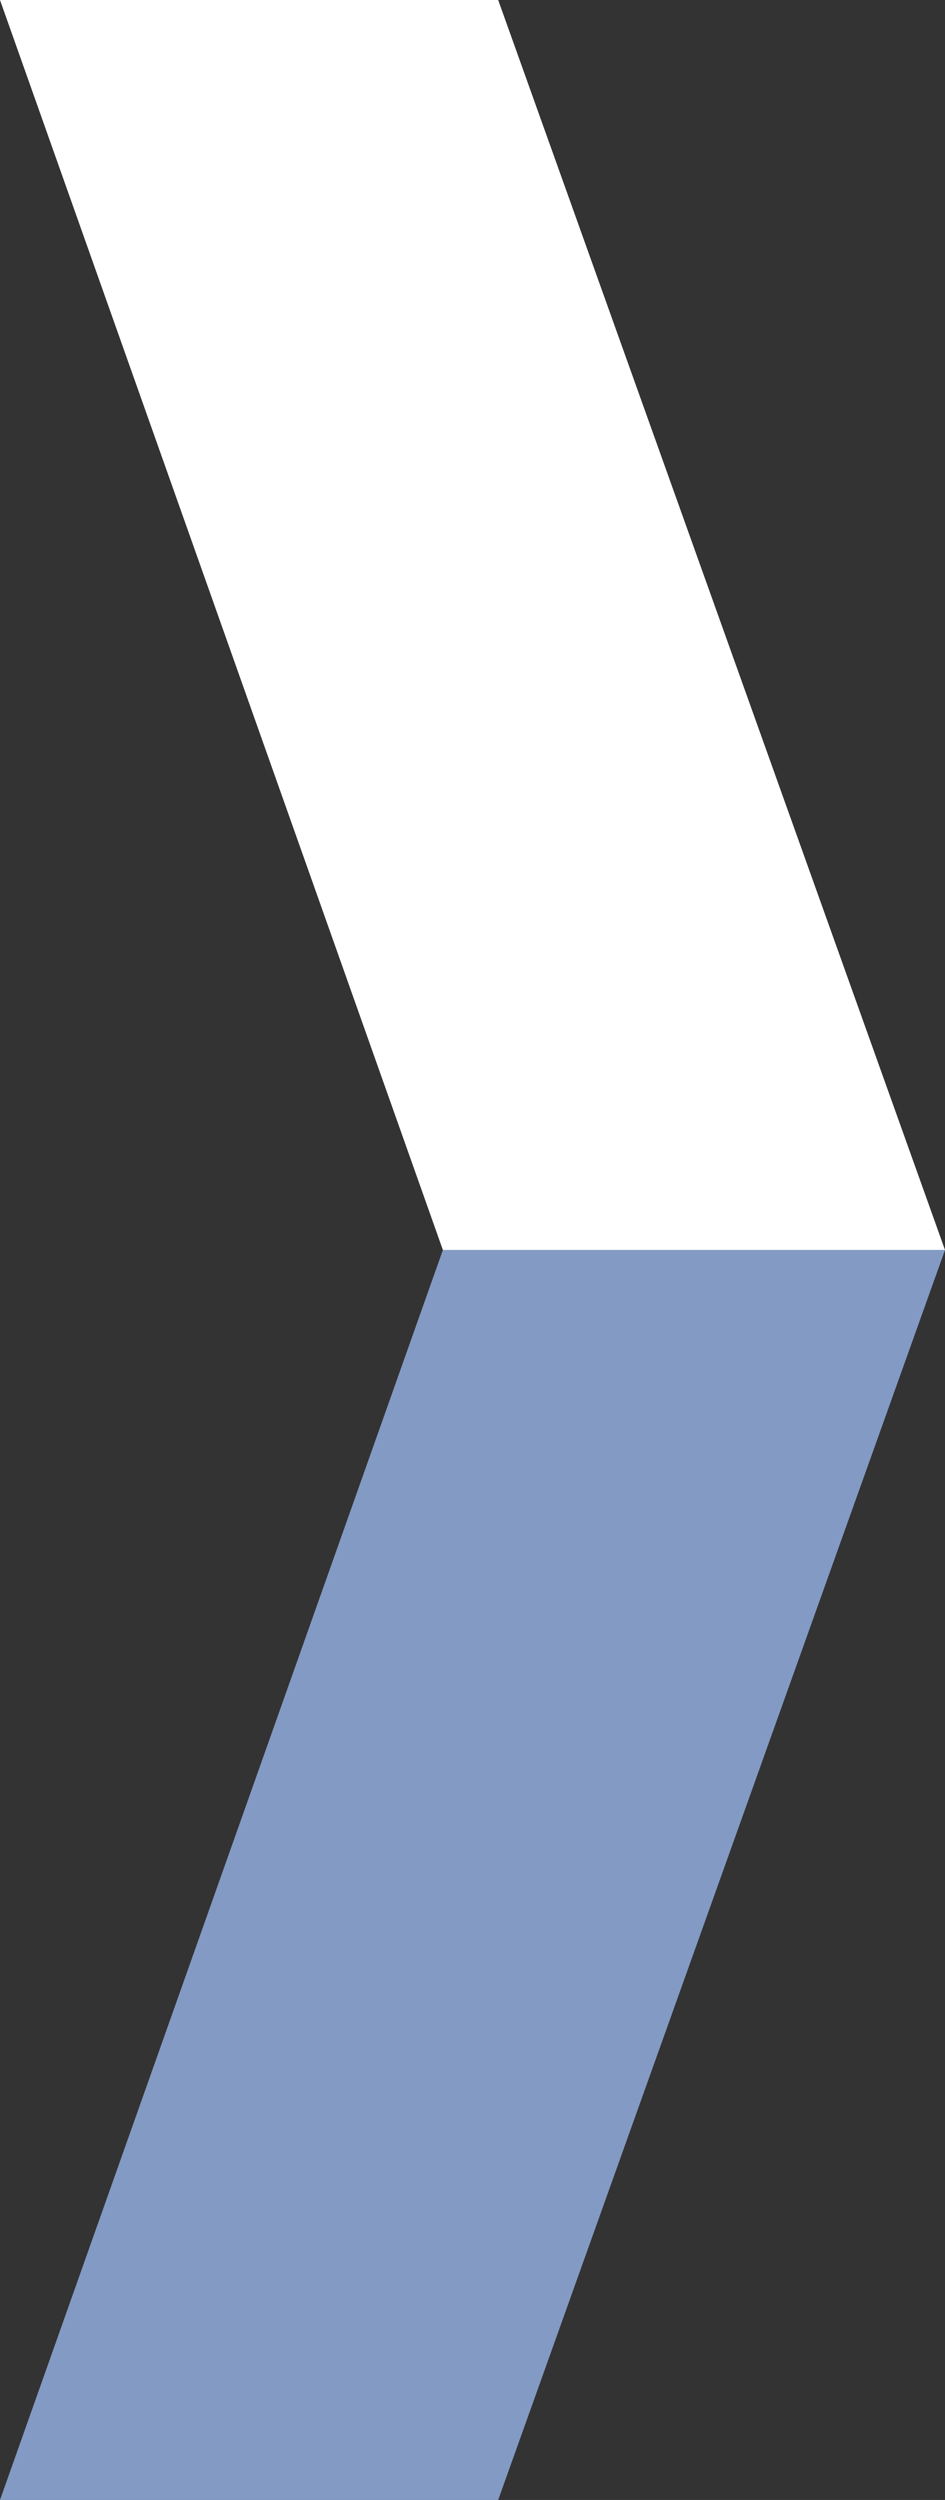
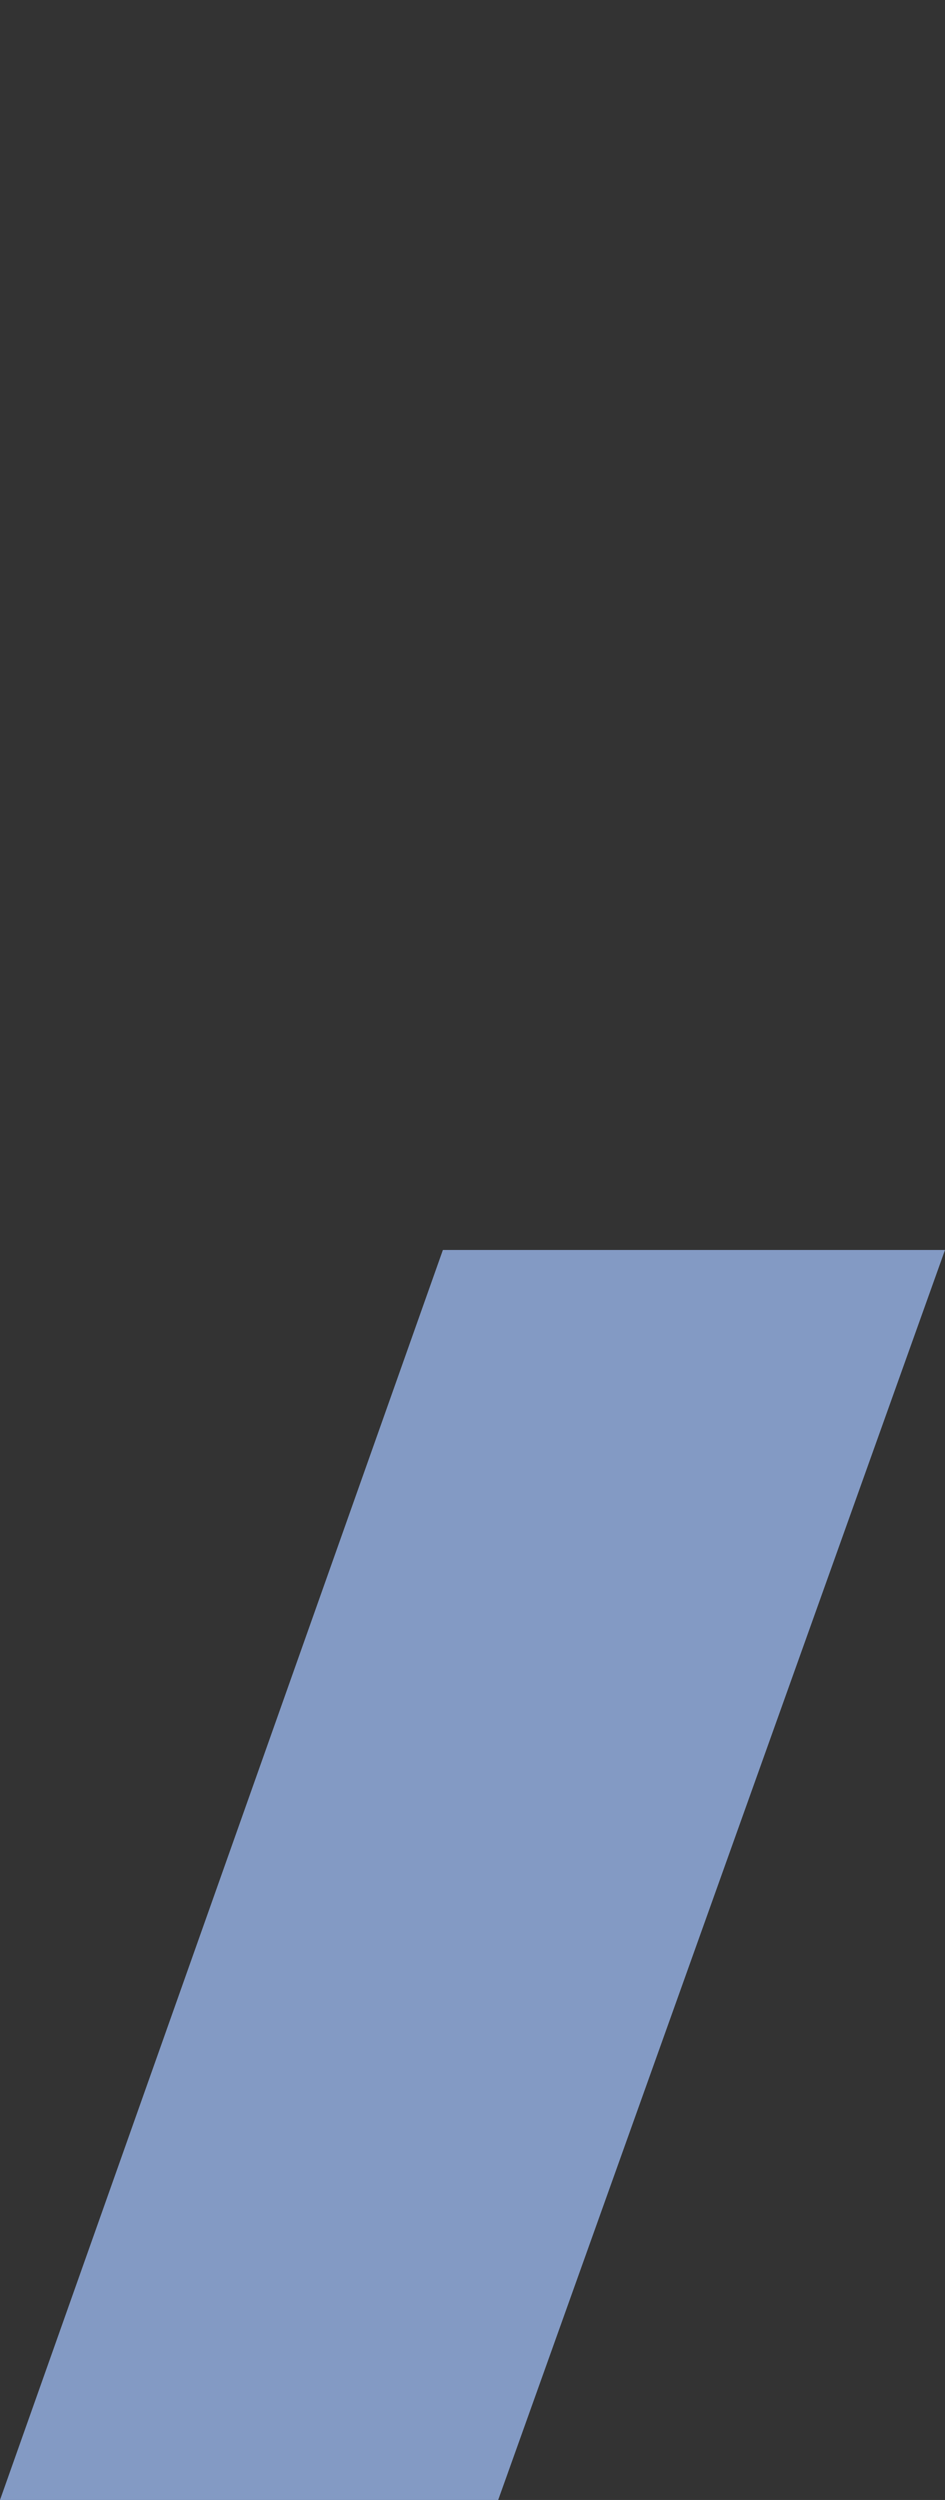
<svg xmlns="http://www.w3.org/2000/svg" viewBox="0 0 86.48 228.72">
  <rect x="0" y="0" width="86.48" height="228.72" fill="#333333" stroke="none" />
  <defs>
    <style>.cls-1{fill:#fff;}.cls-2{fill:#839ac4;}</style>
  </defs>
  <title>Asset 52</title>
  <g id="Layer_2" data-name="Layer 2">
    <g id="Layer_2-2" data-name="Layer 2">
-       <polygon class="cls-1" points="0 0 45.59 0 86.48 114.36 40.53 114.36 0 0" />
      <polygon class="cls-2" points="0 228.72 45.59 228.72 86.48 114.36 40.53 114.36 0 228.72" />
    </g>
  </g>
</svg>